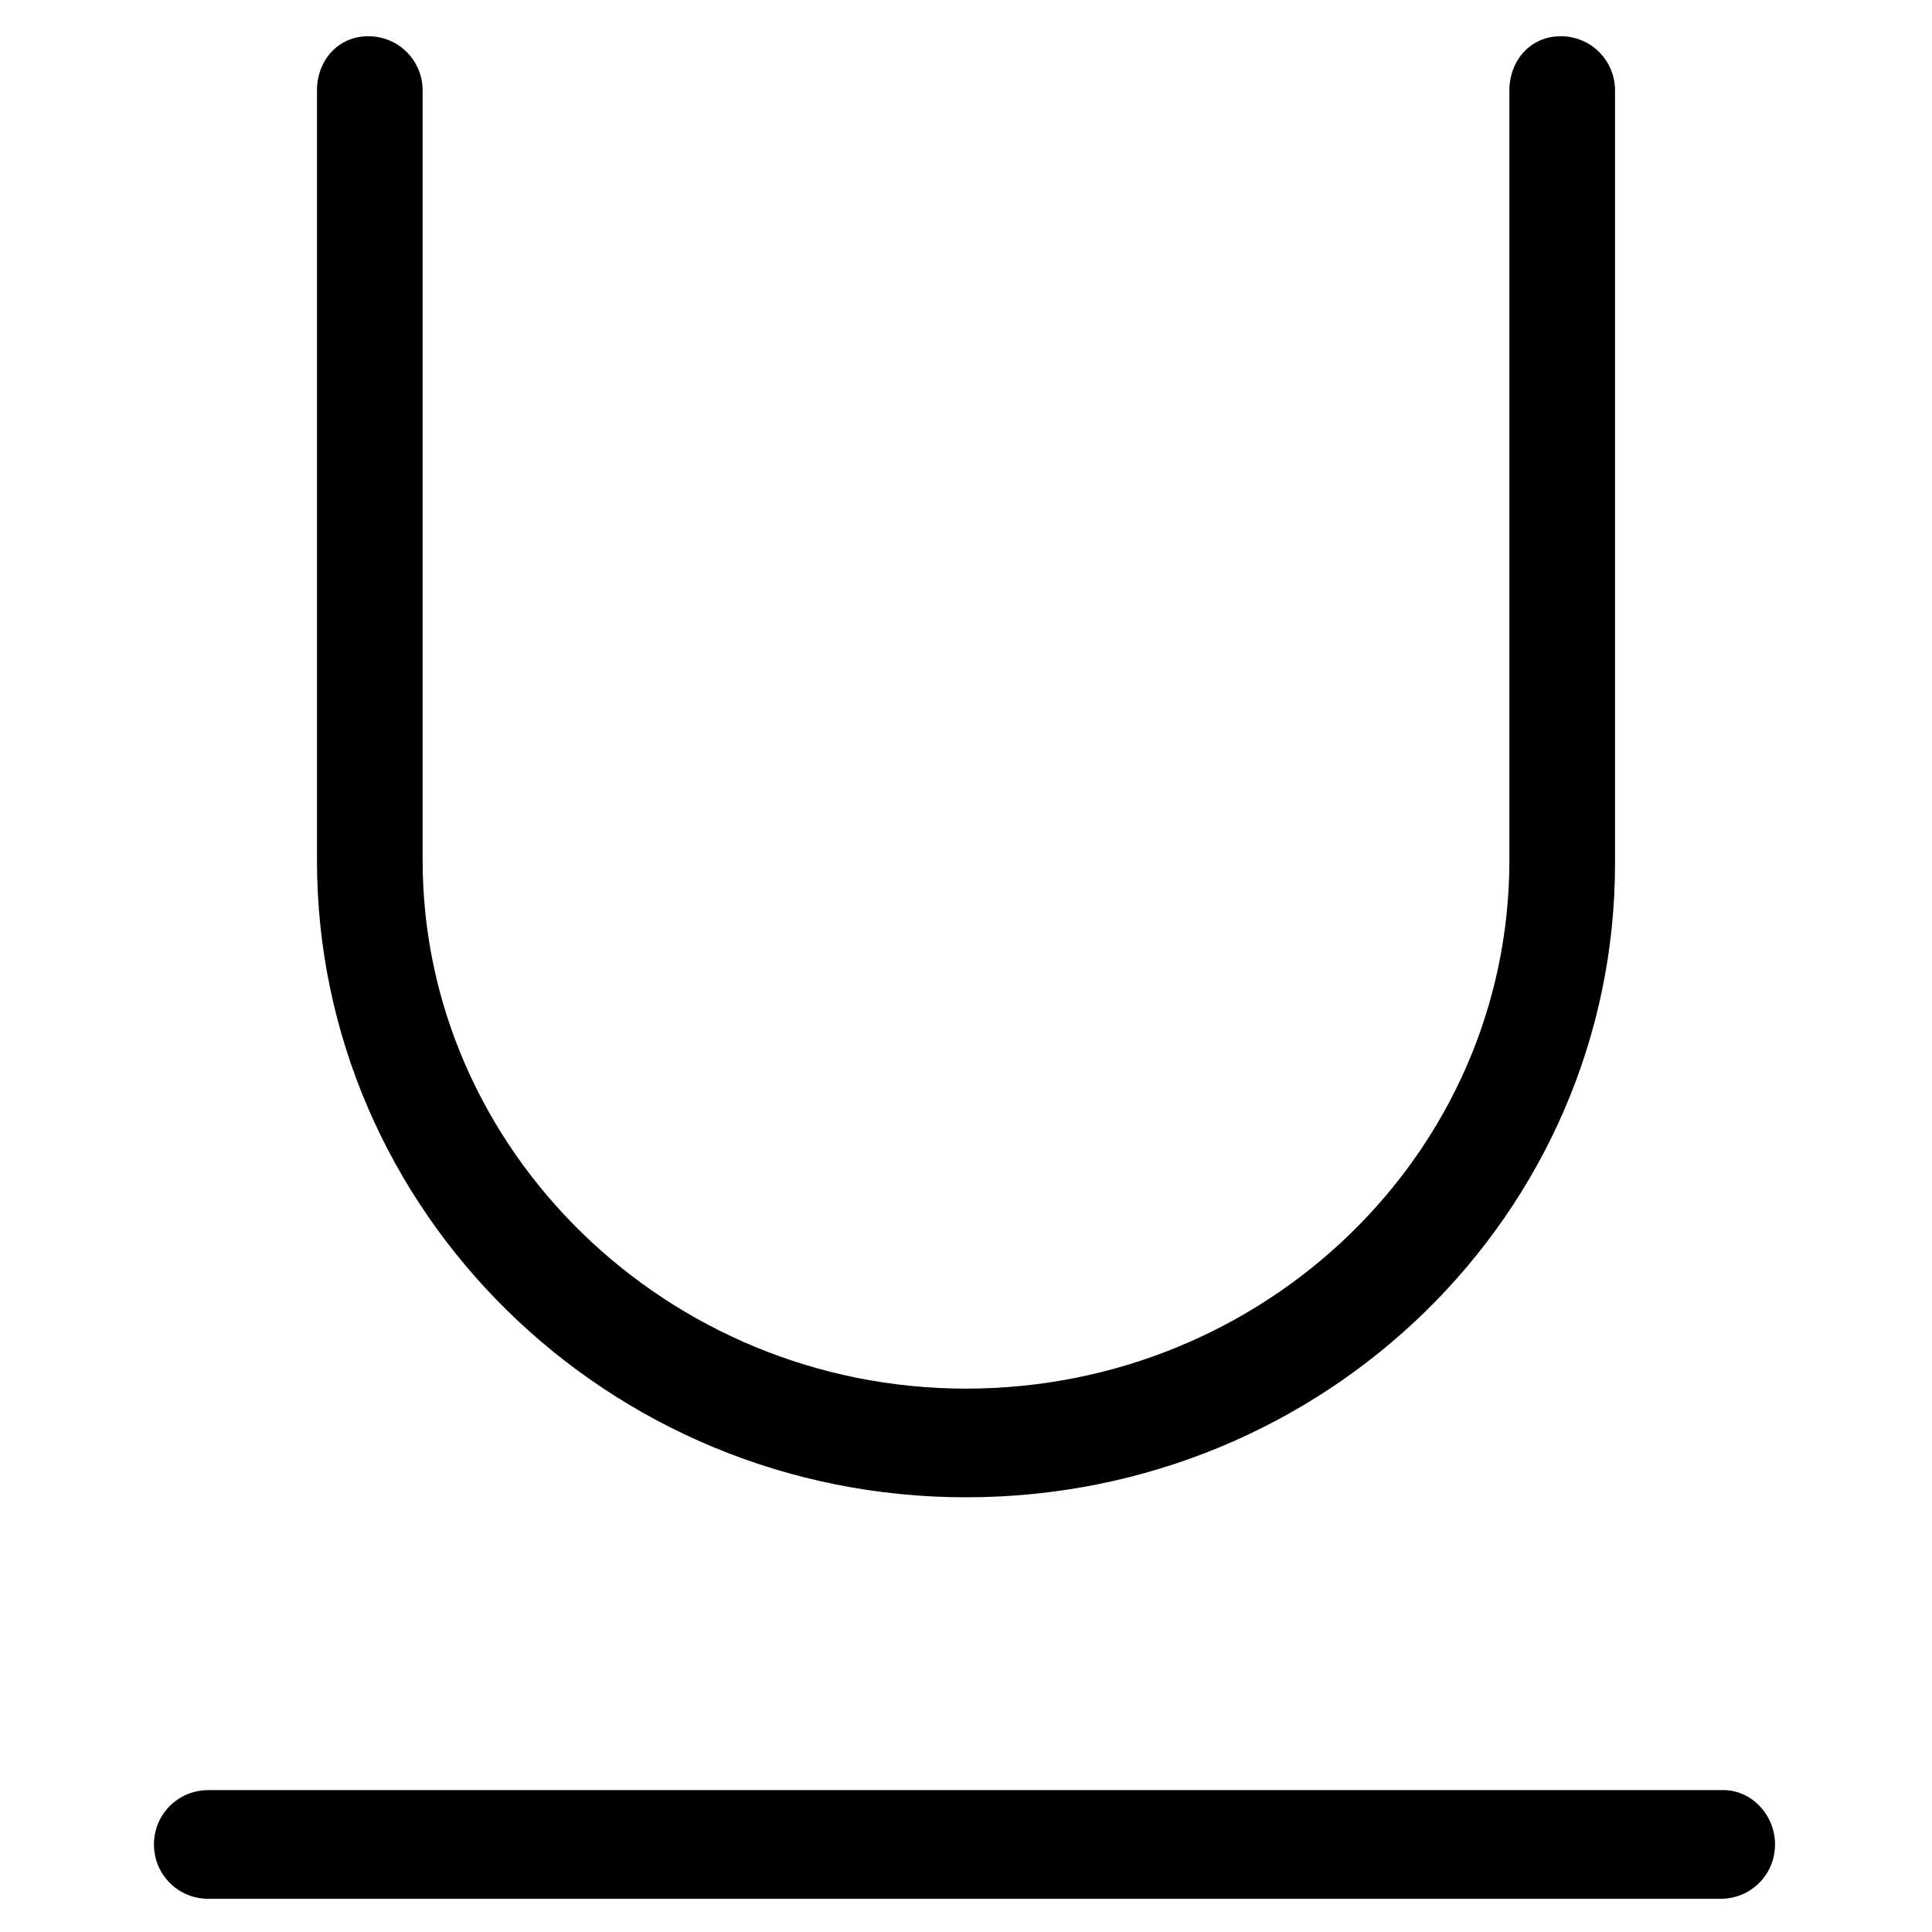
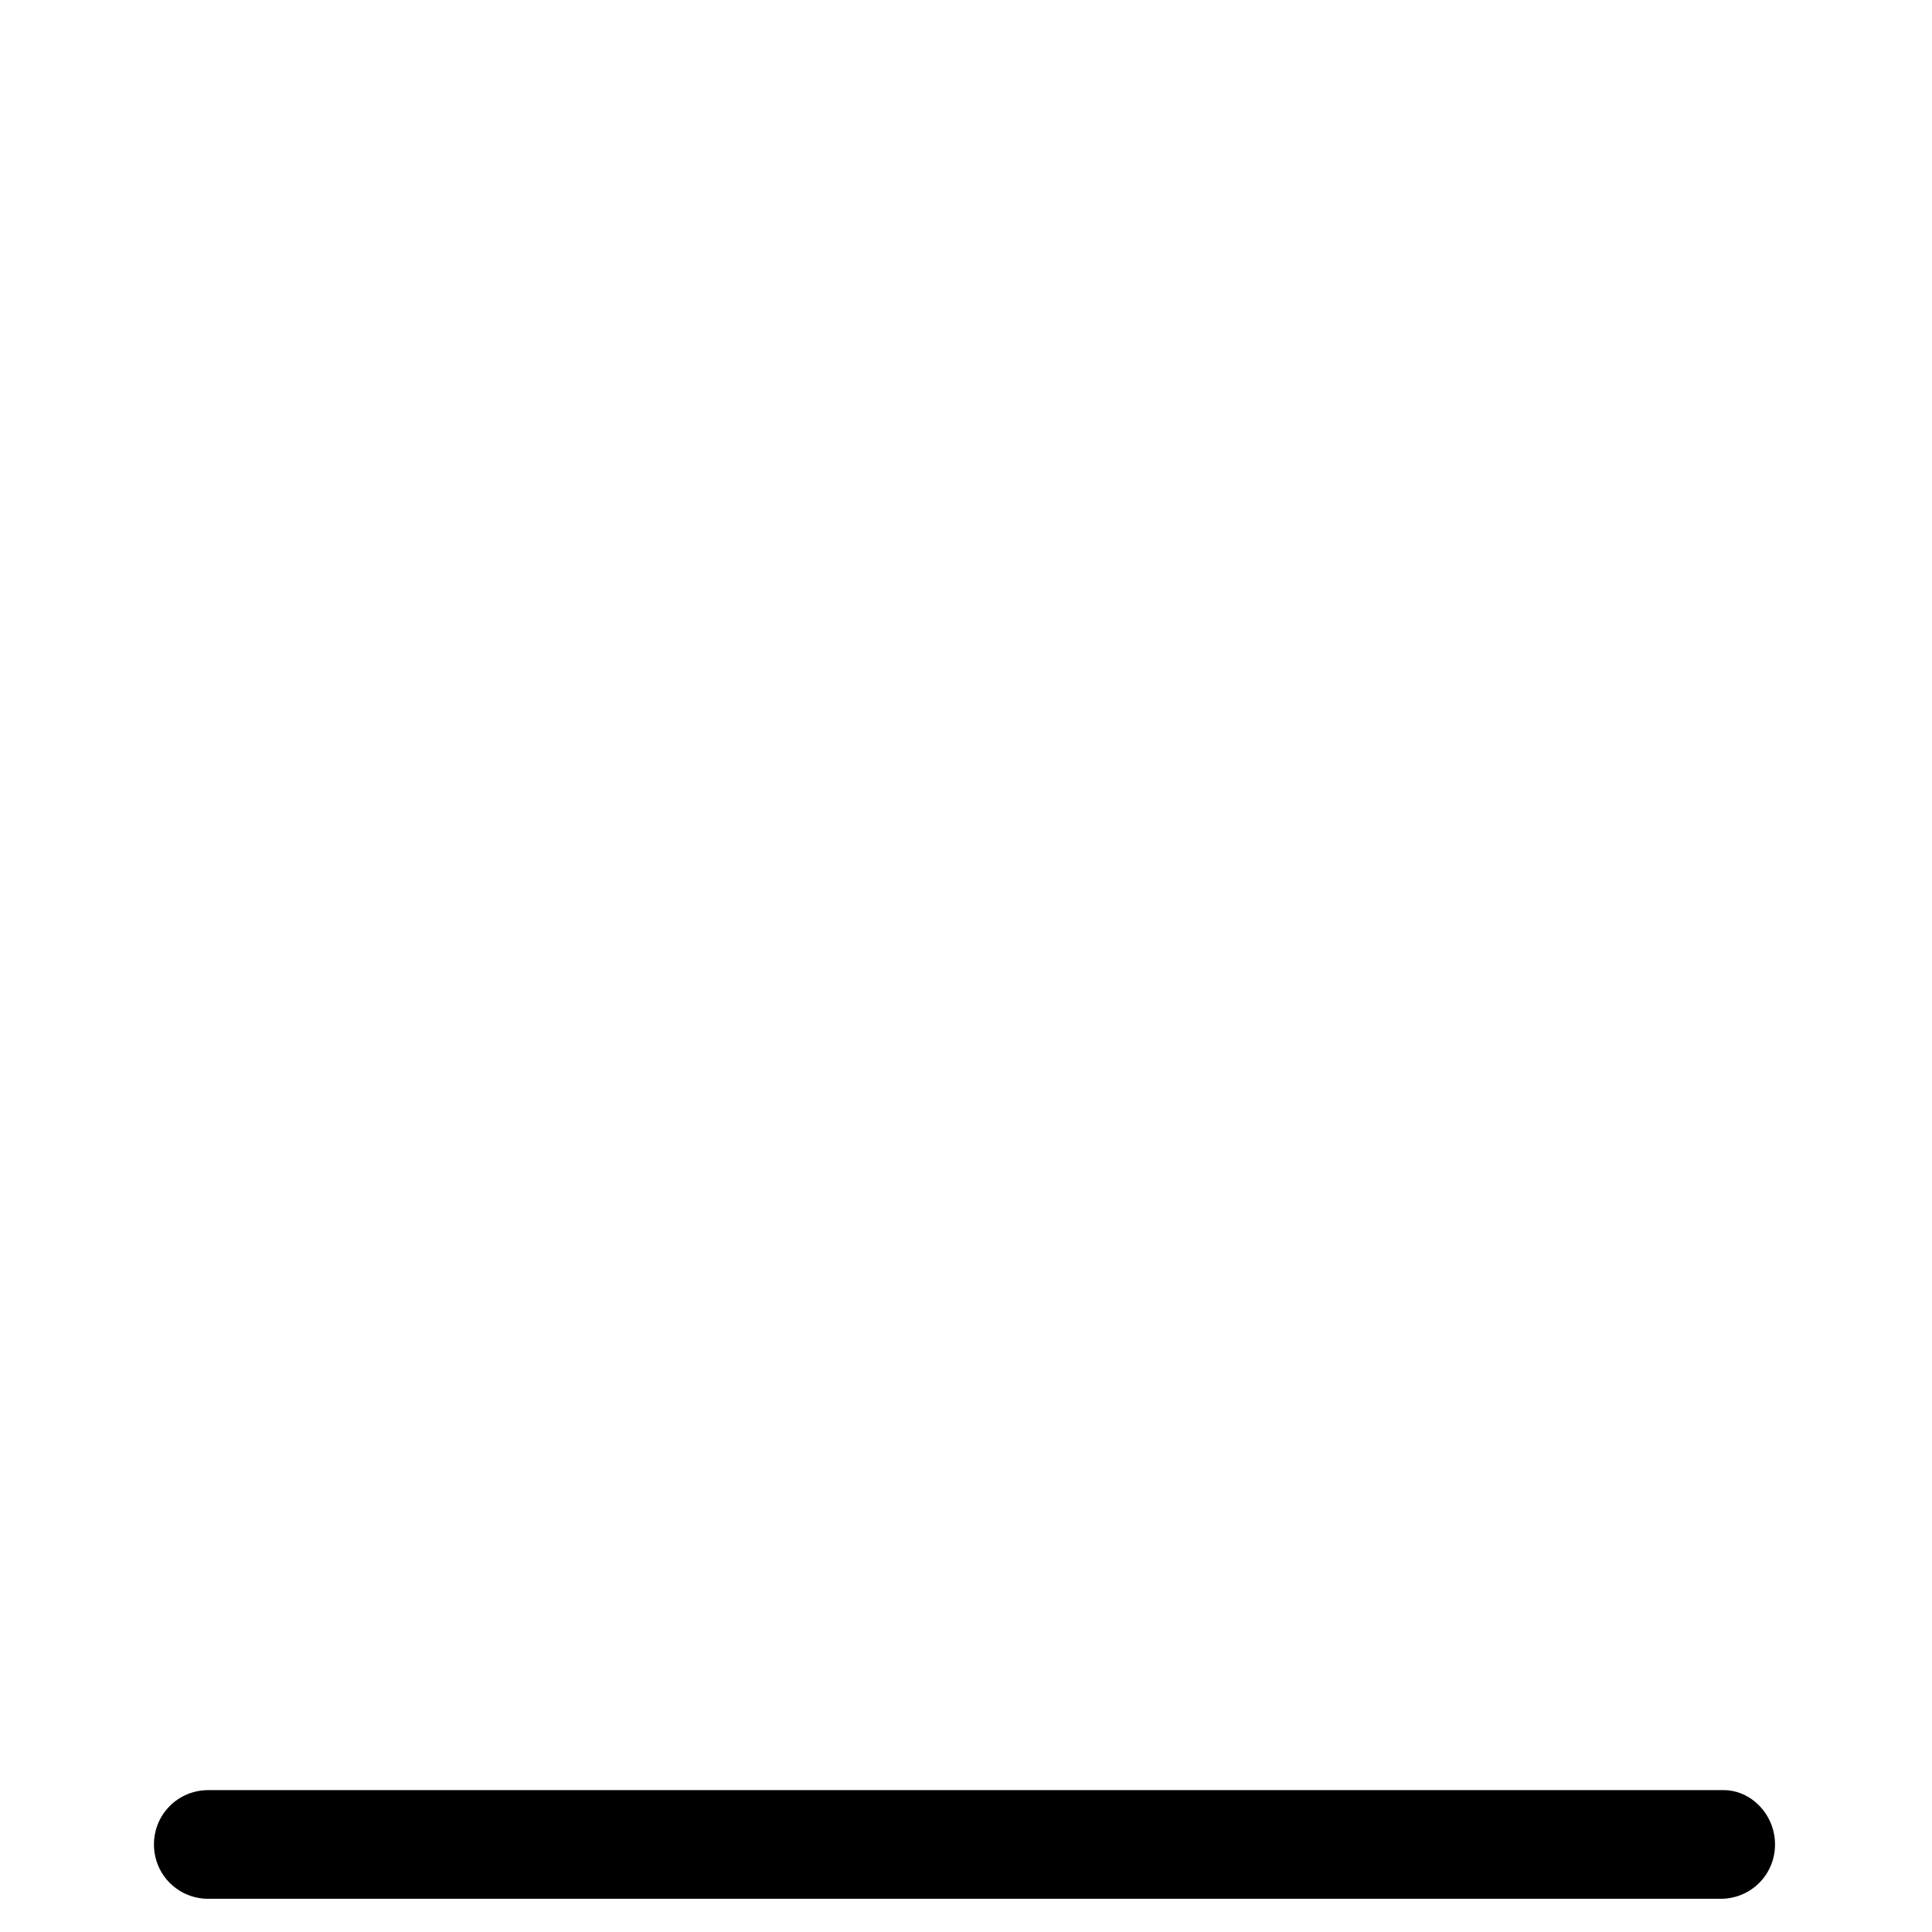
<svg xmlns="http://www.w3.org/2000/svg" version="1.1" id="lni_lni-underline" x="0px" y="0px" viewBox="0 0 64 64" style="enable-background:new 0 0 64 64;" xml:space="preserve">
  <g>
-     <path d="M32,49.6c11.9,0,21.5-9.4,21.5-21V3c0-1-0.8-1.8-1.8-1.8S50,2,50,3v25.5c0,9.7-8.1,17.5-18,17.5s-18-7.9-18-17.5V3   c0-1-0.8-1.8-1.8-1.8S10.5,2,10.5,3v25.5C10.5,40.1,20.1,49.6,32,49.6z" />
    <path d="M57.1,59.3H6.9c-1,0-1.8,0.8-1.8,1.8s0.8,1.8,1.8,1.8h50.1c1,0,1.8-0.8,1.8-1.8S58,59.3,57.1,59.3z" />
  </g>
</svg>